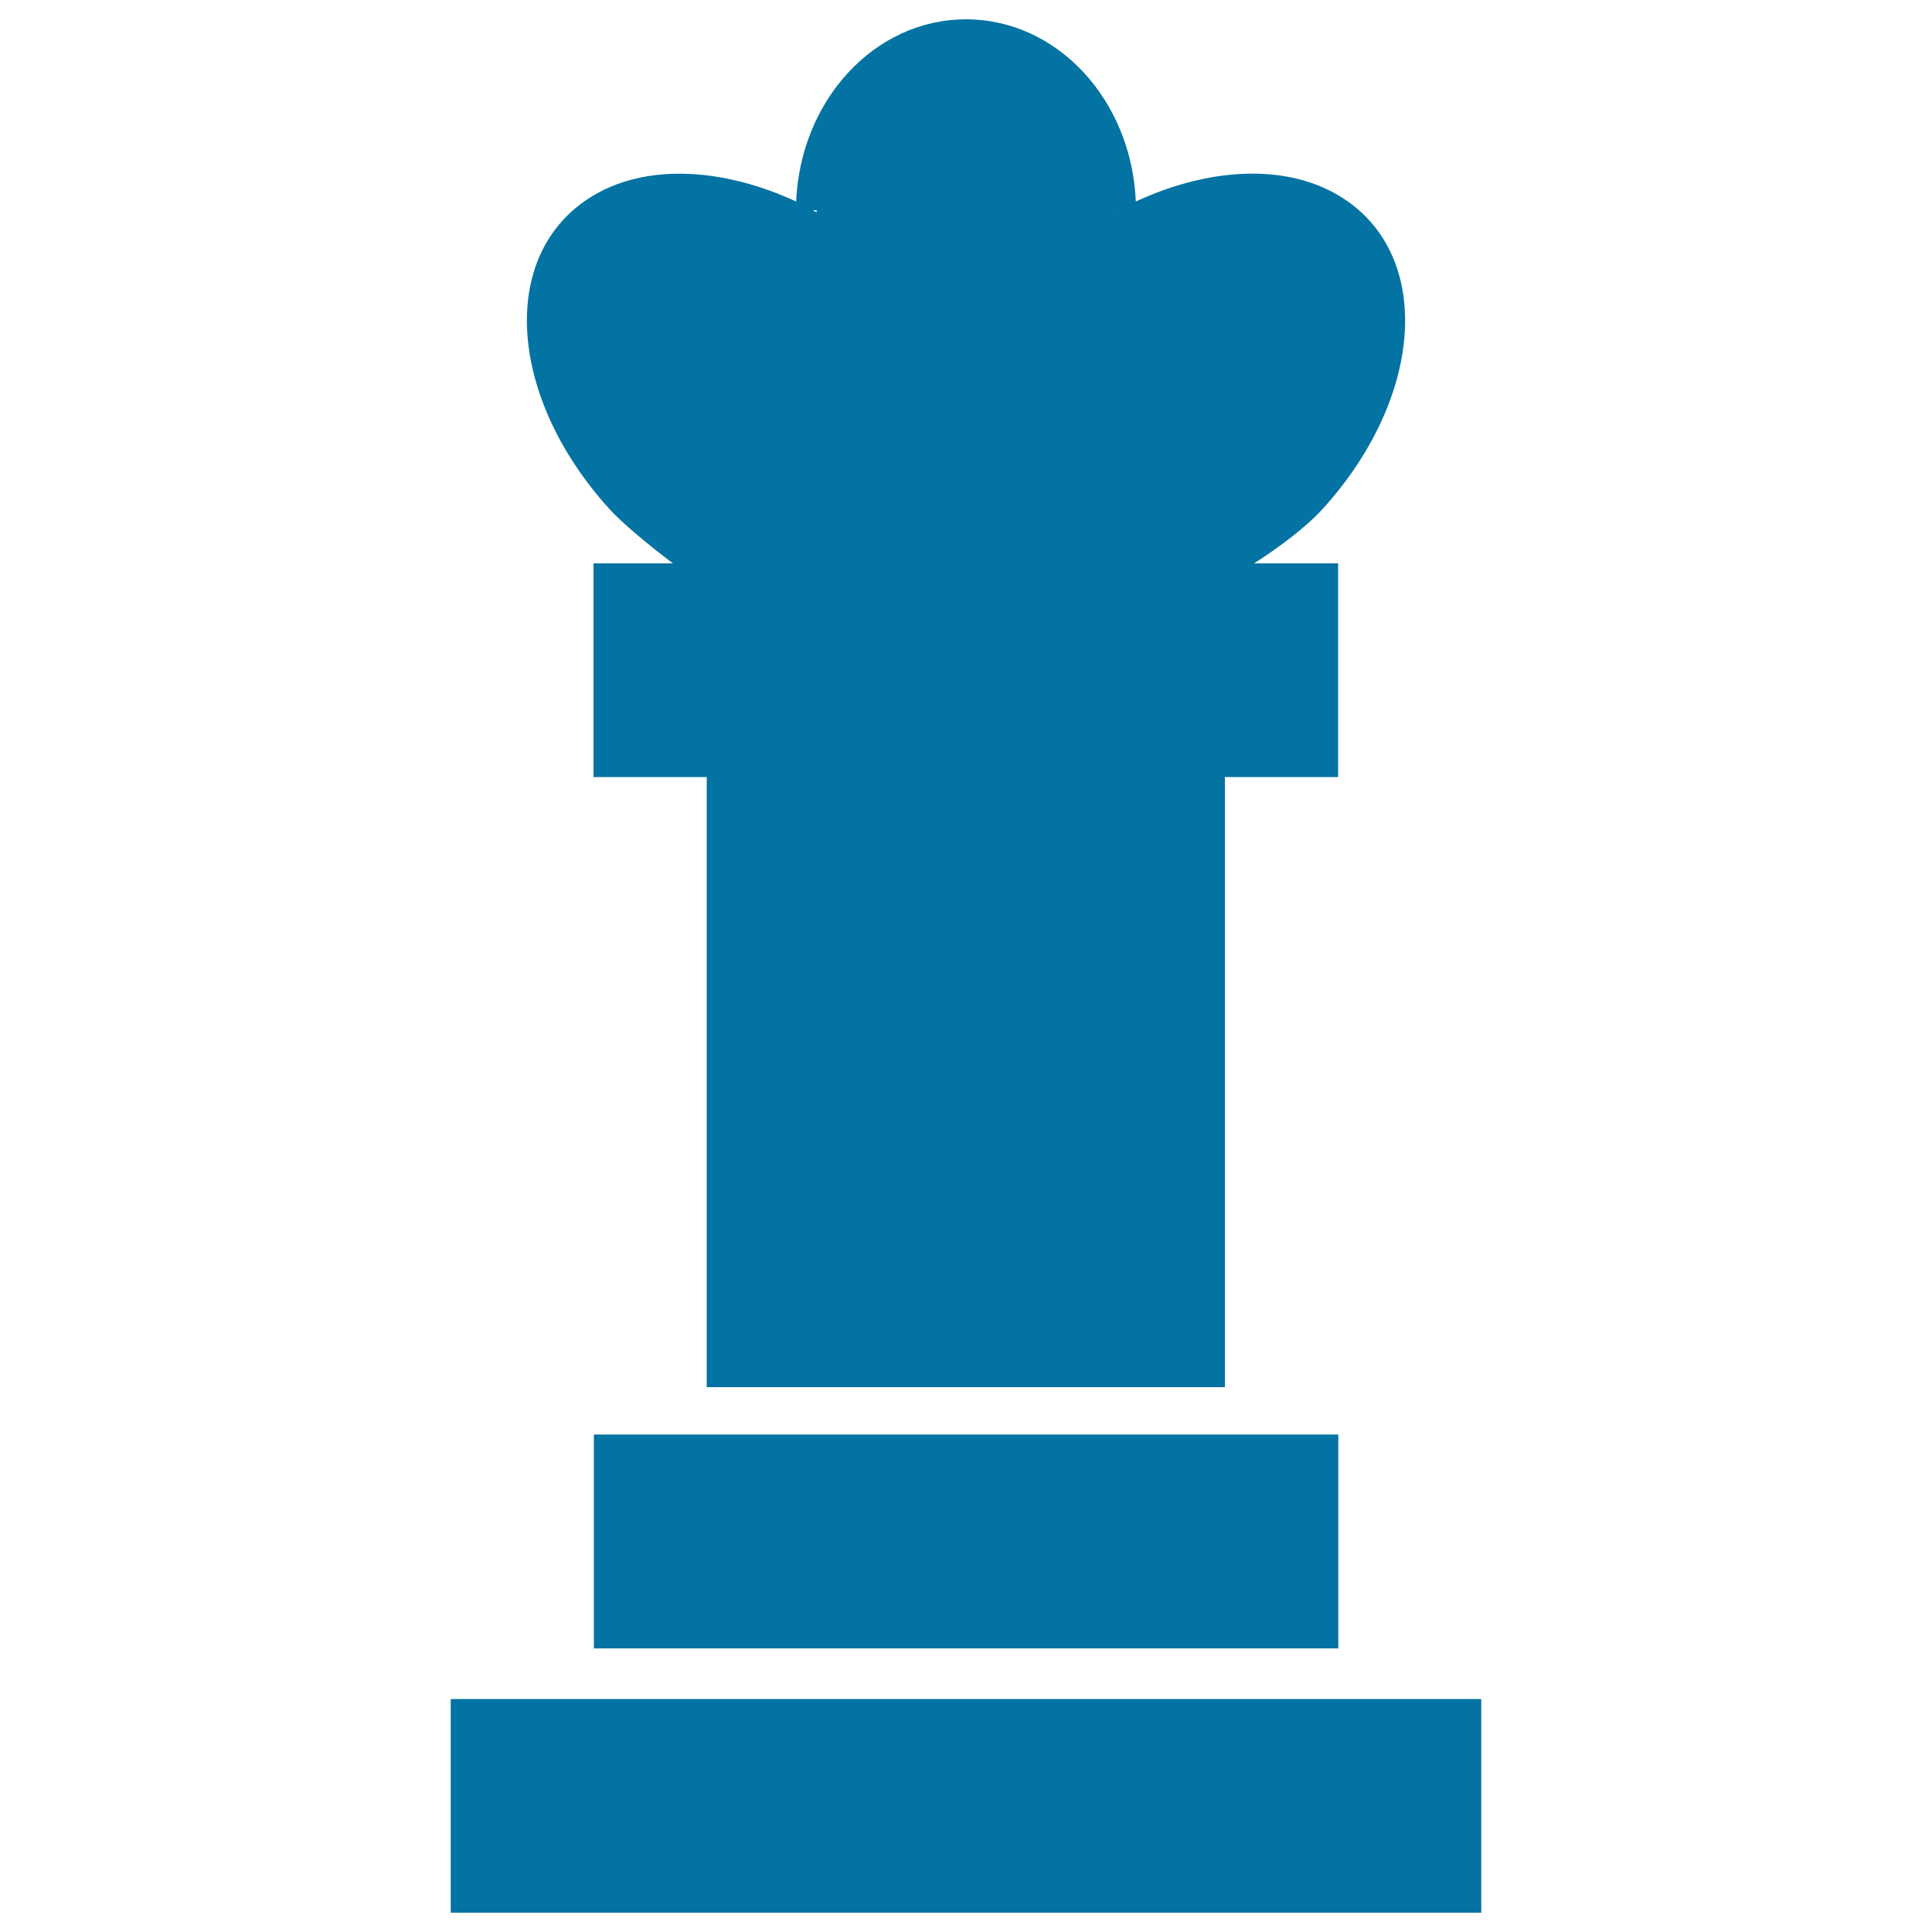
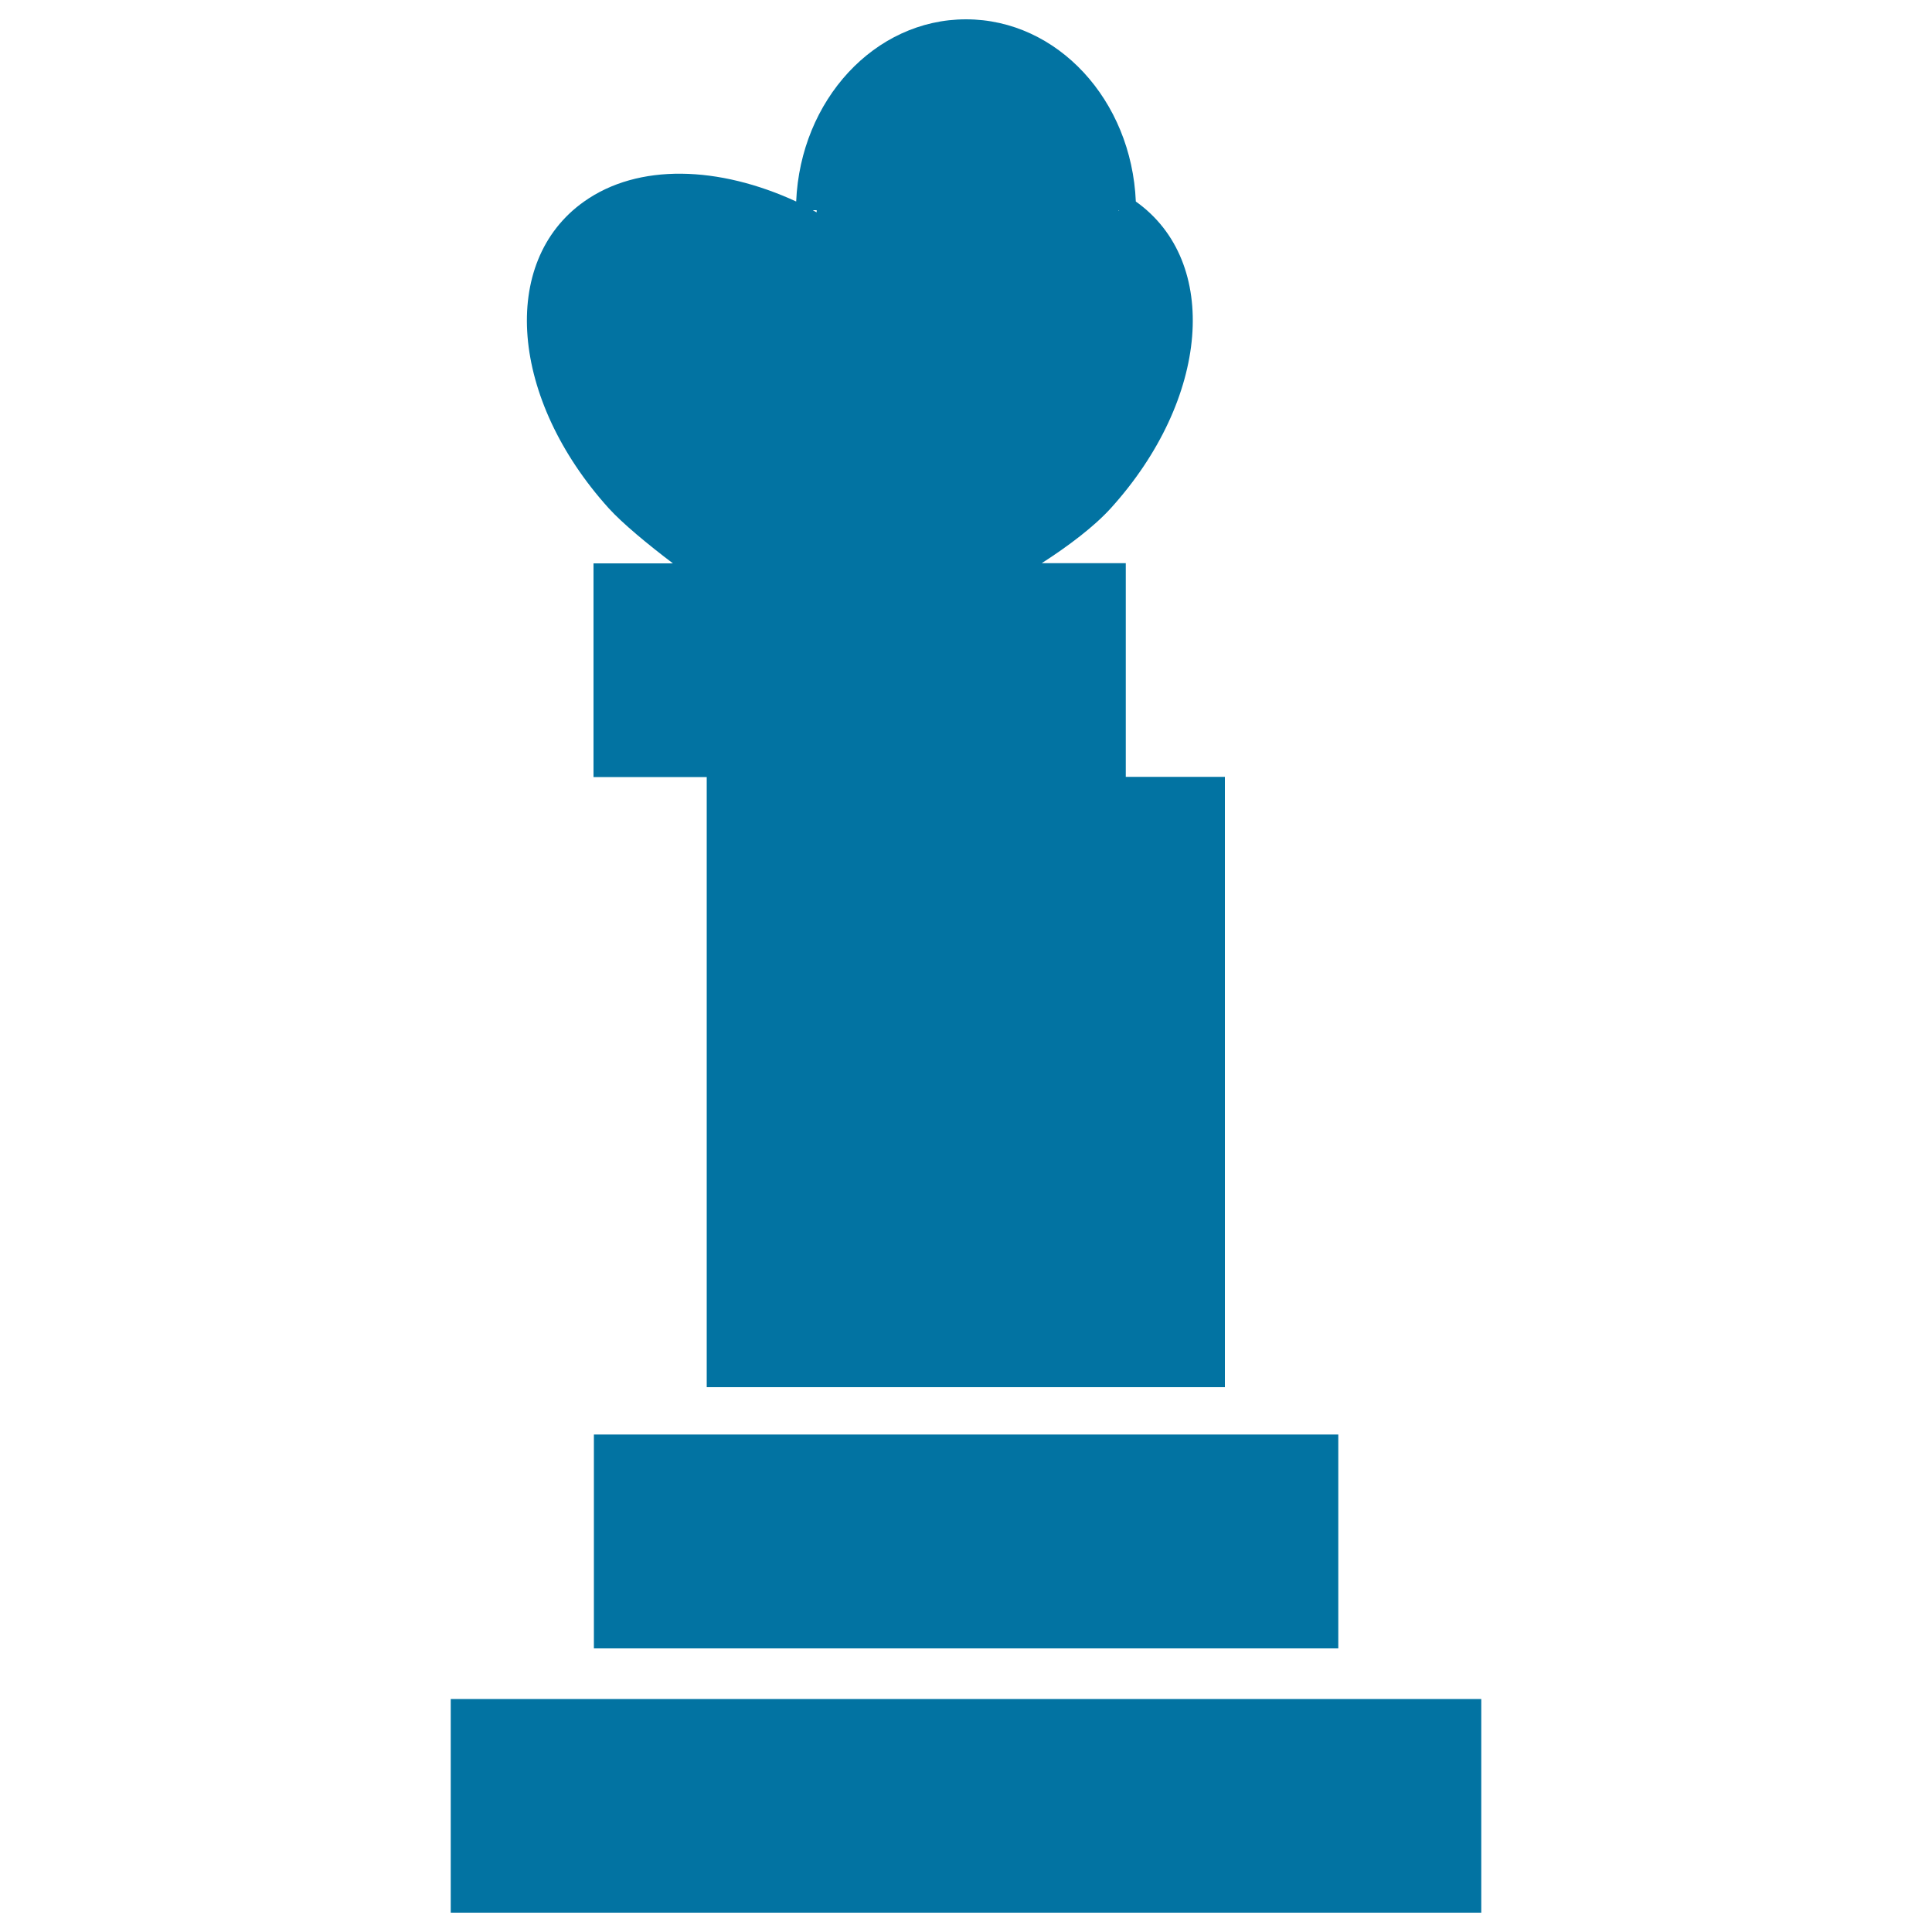
<svg xmlns="http://www.w3.org/2000/svg" viewBox="0 0 1000 1000" style="fill:#0273a2">
  <title>Queen Black Chess Piece SVG icon</title>
  <g>
-     <path d="M766.7,879.4V990H233.3V879.4H766.7z M307.4,853.2h385.3V742.5H307.4V853.2z M315.1,263.1c-51-56.5-56.8-127.5-12.9-158.7c28.2-20.1,70-18.5,109.9-0.1c2.2-52.4,40.5-94.3,87.9-94.3c47.4,0,85.7,41.9,87.9,94.3c39.9-18.5,81.7-20,109.9,0.1c43.9,31.2,38.1,102.3-12.9,158.7c-8.7,9.6-22.1,19.7-35.8,28.5h43.5v110.6H634V718H365.8V402.2h-58.6V291.6h41.1C335.1,281.6,322.2,270.9,315.1,263.1z M579.3,108.8h-0.4v0.2C579.1,109,579.2,108.9,579.3,108.8z M420.7,108.8c0.6,0.3,1.3,0.8,2,1.1v-1.1H420.7z" />
+     <path d="M766.7,879.4V990H233.3V879.4H766.7z M307.4,853.2h385.3V742.5H307.4V853.2z M315.1,263.1c-51-56.5-56.8-127.5-12.9-158.7c28.2-20.1,70-18.5,109.9-0.1c2.2-52.4,40.5-94.3,87.9-94.3c47.4,0,85.7,41.9,87.9,94.3c43.9,31.2,38.1,102.3-12.9,158.7c-8.7,9.6-22.1,19.7-35.8,28.5h43.5v110.6H634V718H365.8V402.2h-58.6V291.6h41.1C335.1,281.6,322.2,270.9,315.1,263.1z M579.3,108.8h-0.4v0.2C579.1,109,579.2,108.9,579.3,108.8z M420.7,108.8c0.6,0.3,1.3,0.8,2,1.1v-1.1H420.7z" />
  </g>
</svg>